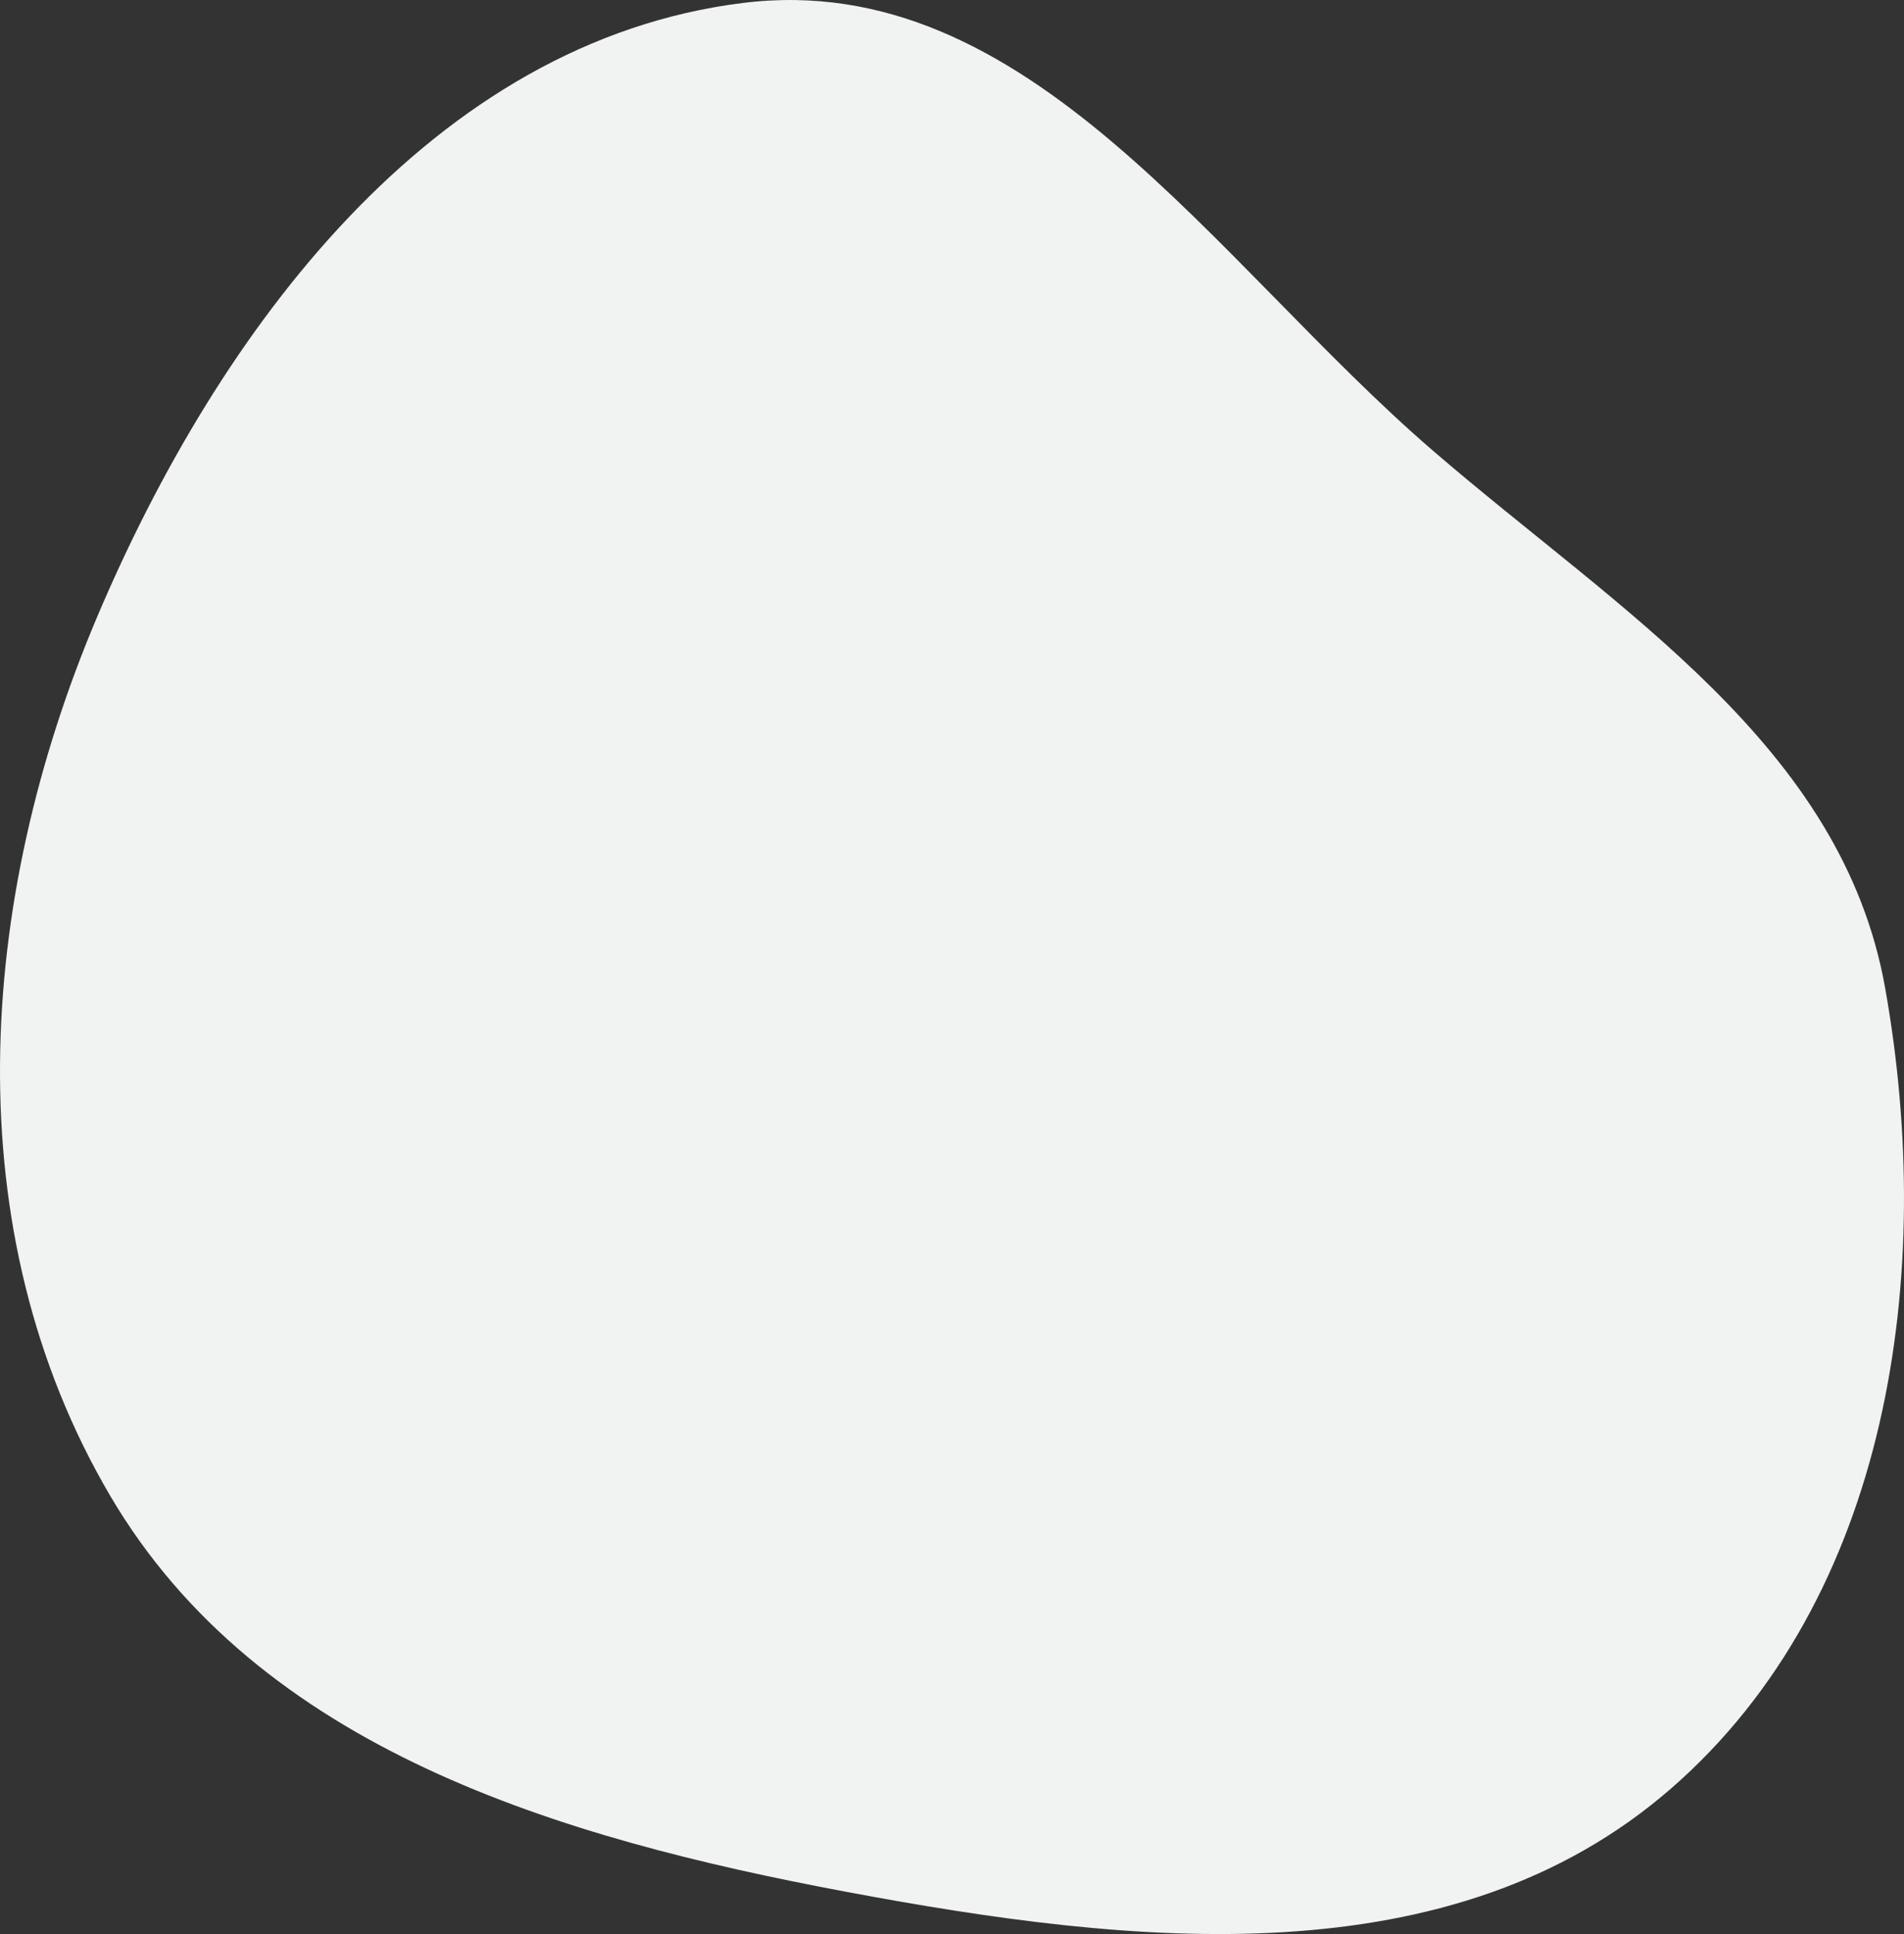
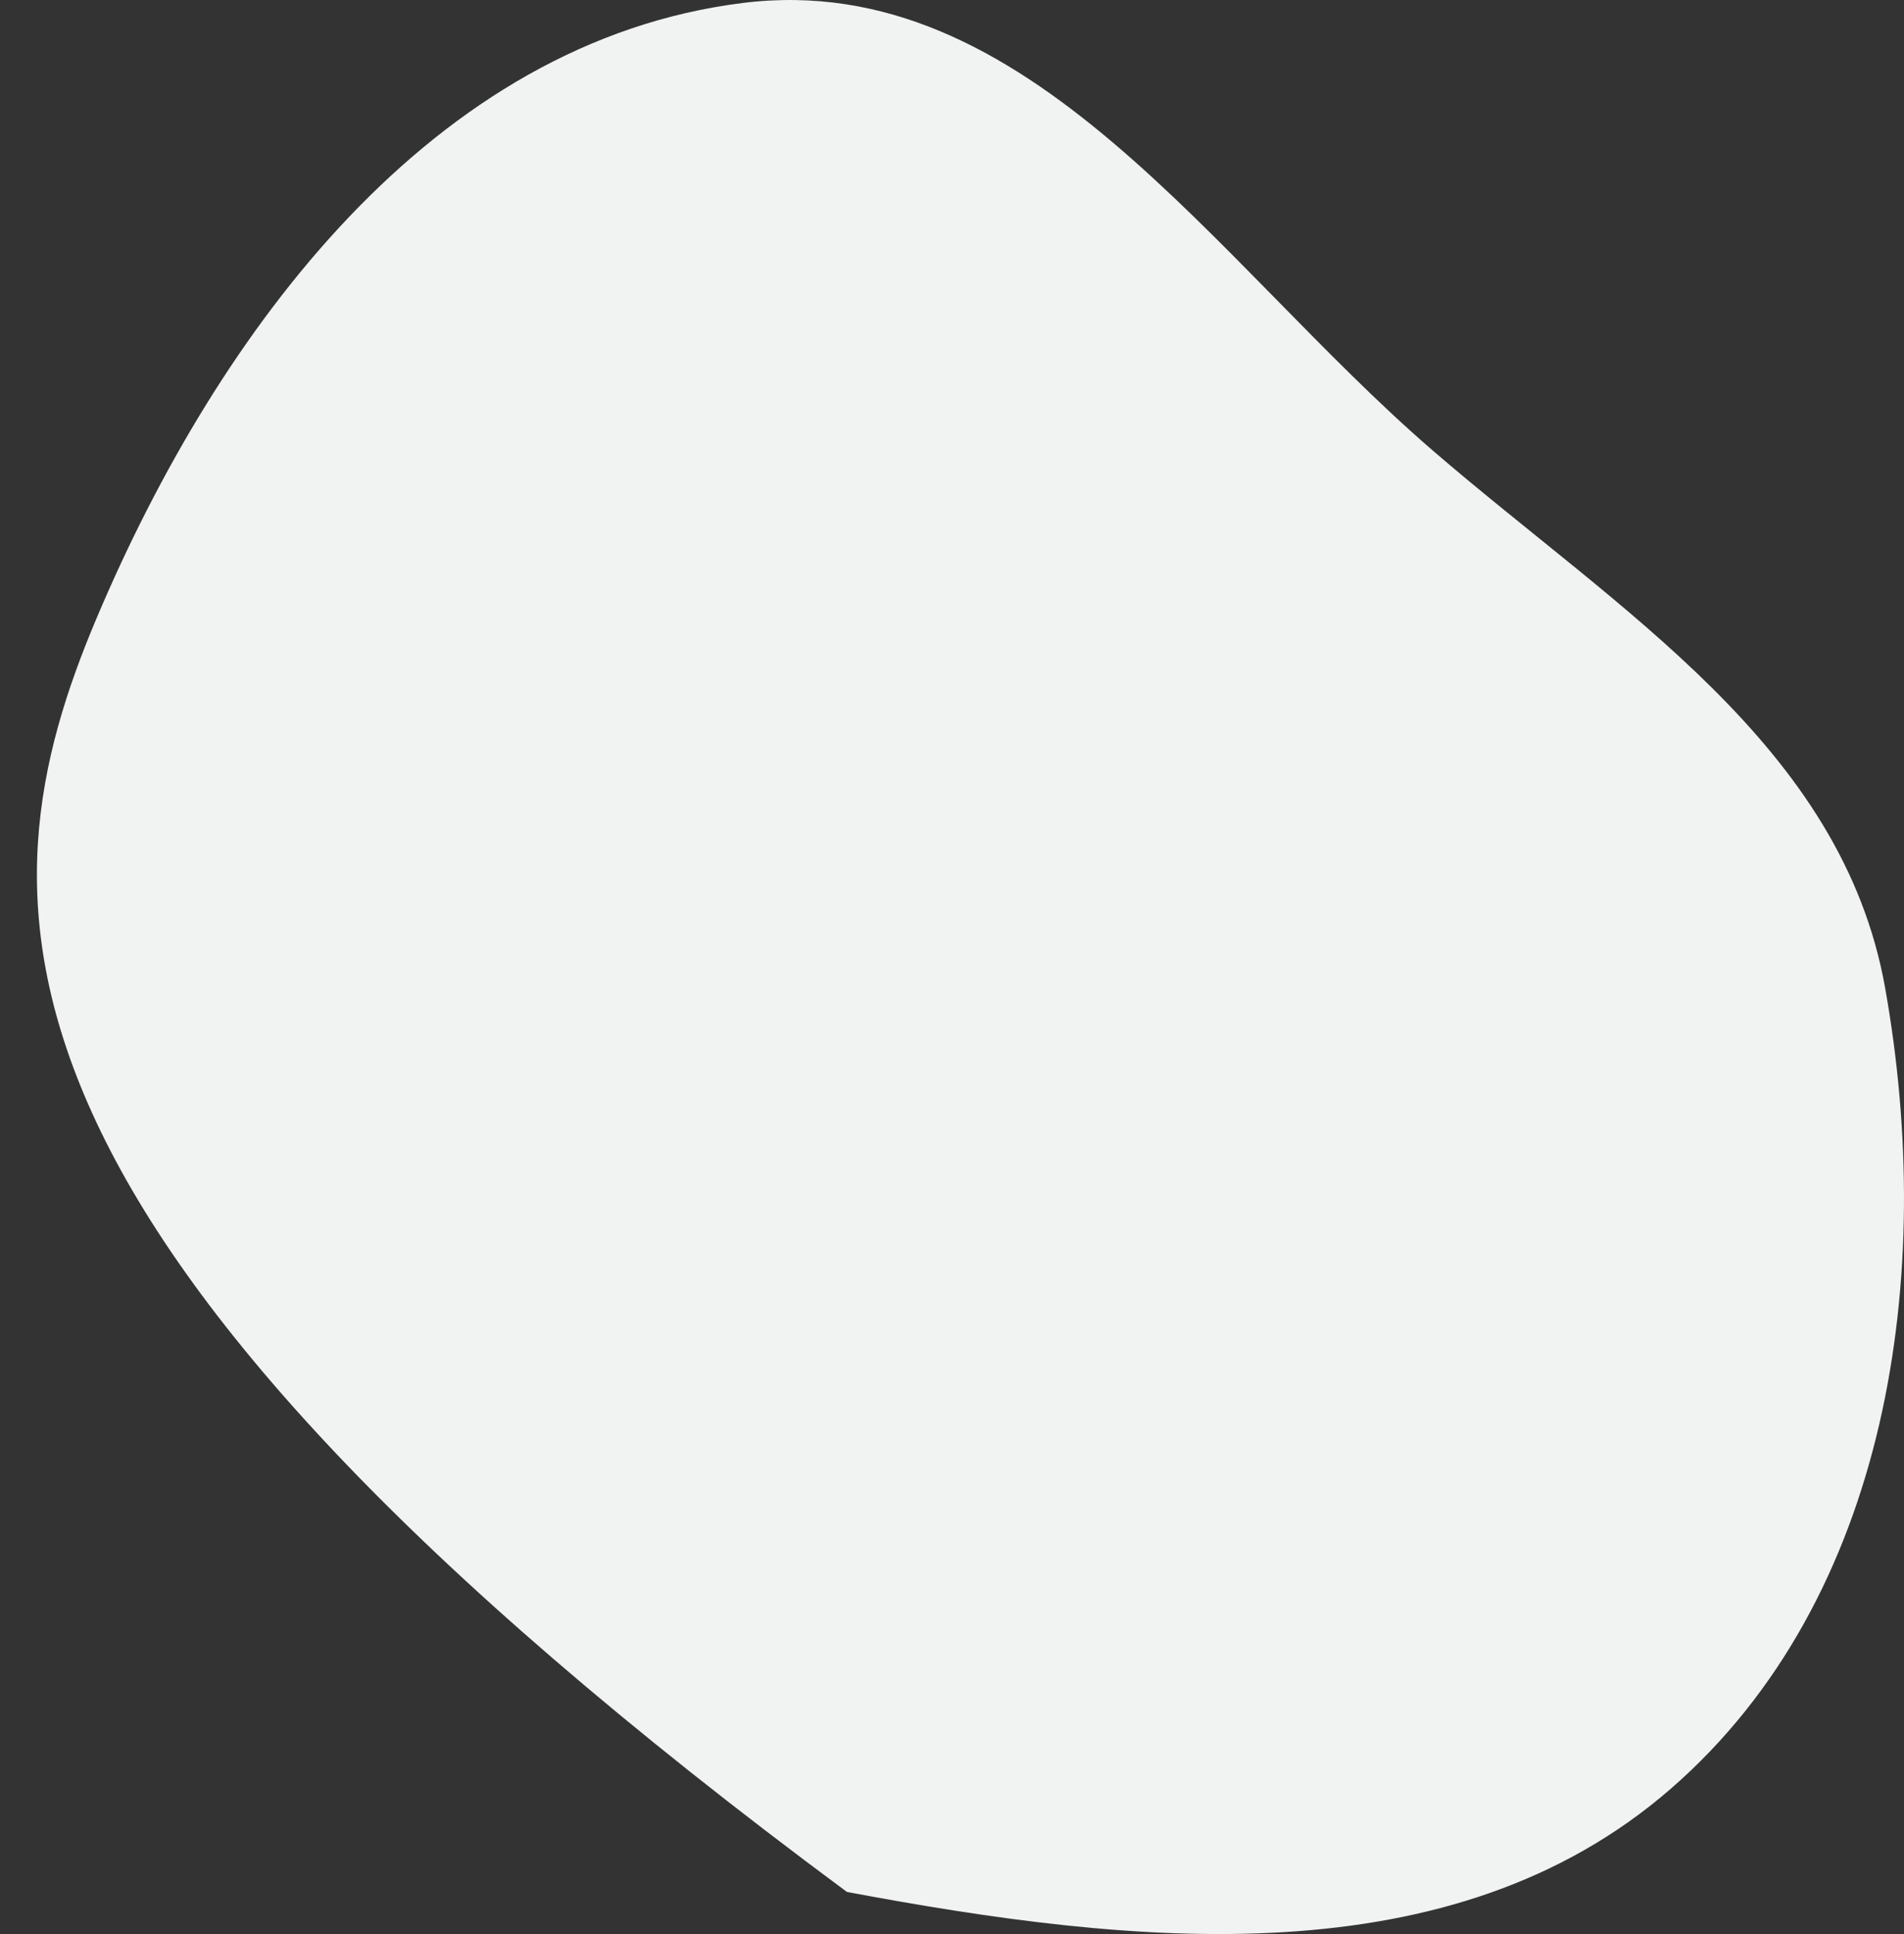
<svg xmlns="http://www.w3.org/2000/svg" width="64" height="65" viewBox="0 0 64 65" fill="none">
  <rect x="0" y="0" width="64" height="65" fill="#333333" stroke="none" />
-   <path d="M48.164 15.145C54.432 20.549 61.913 25.047 63.366 33.204C65.078 42.82 63.529 53.702 56.172 60.107C48.779 66.543 38.093 65.388 28.468 63.585C18.783 61.771 8.715 58.784 3.709 50.279C-1.541 41.357 -0.779 30.281 3.259 20.747C7.361 11.065 14.55 1.399 24.964 0.1C34.581 -1.1 40.817 8.812 48.164 15.145Z" fill="#F1F2F2" />
+   <path d="M48.164 15.145C54.432 20.549 61.913 25.047 63.366 33.204C65.078 42.82 63.529 53.702 56.172 60.107C48.779 66.543 38.093 65.388 28.468 63.585C-1.541 41.357 -0.779 30.281 3.259 20.747C7.361 11.065 14.55 1.399 24.964 0.1C34.581 -1.1 40.817 8.812 48.164 15.145Z" fill="#F1F2F2" />
</svg>